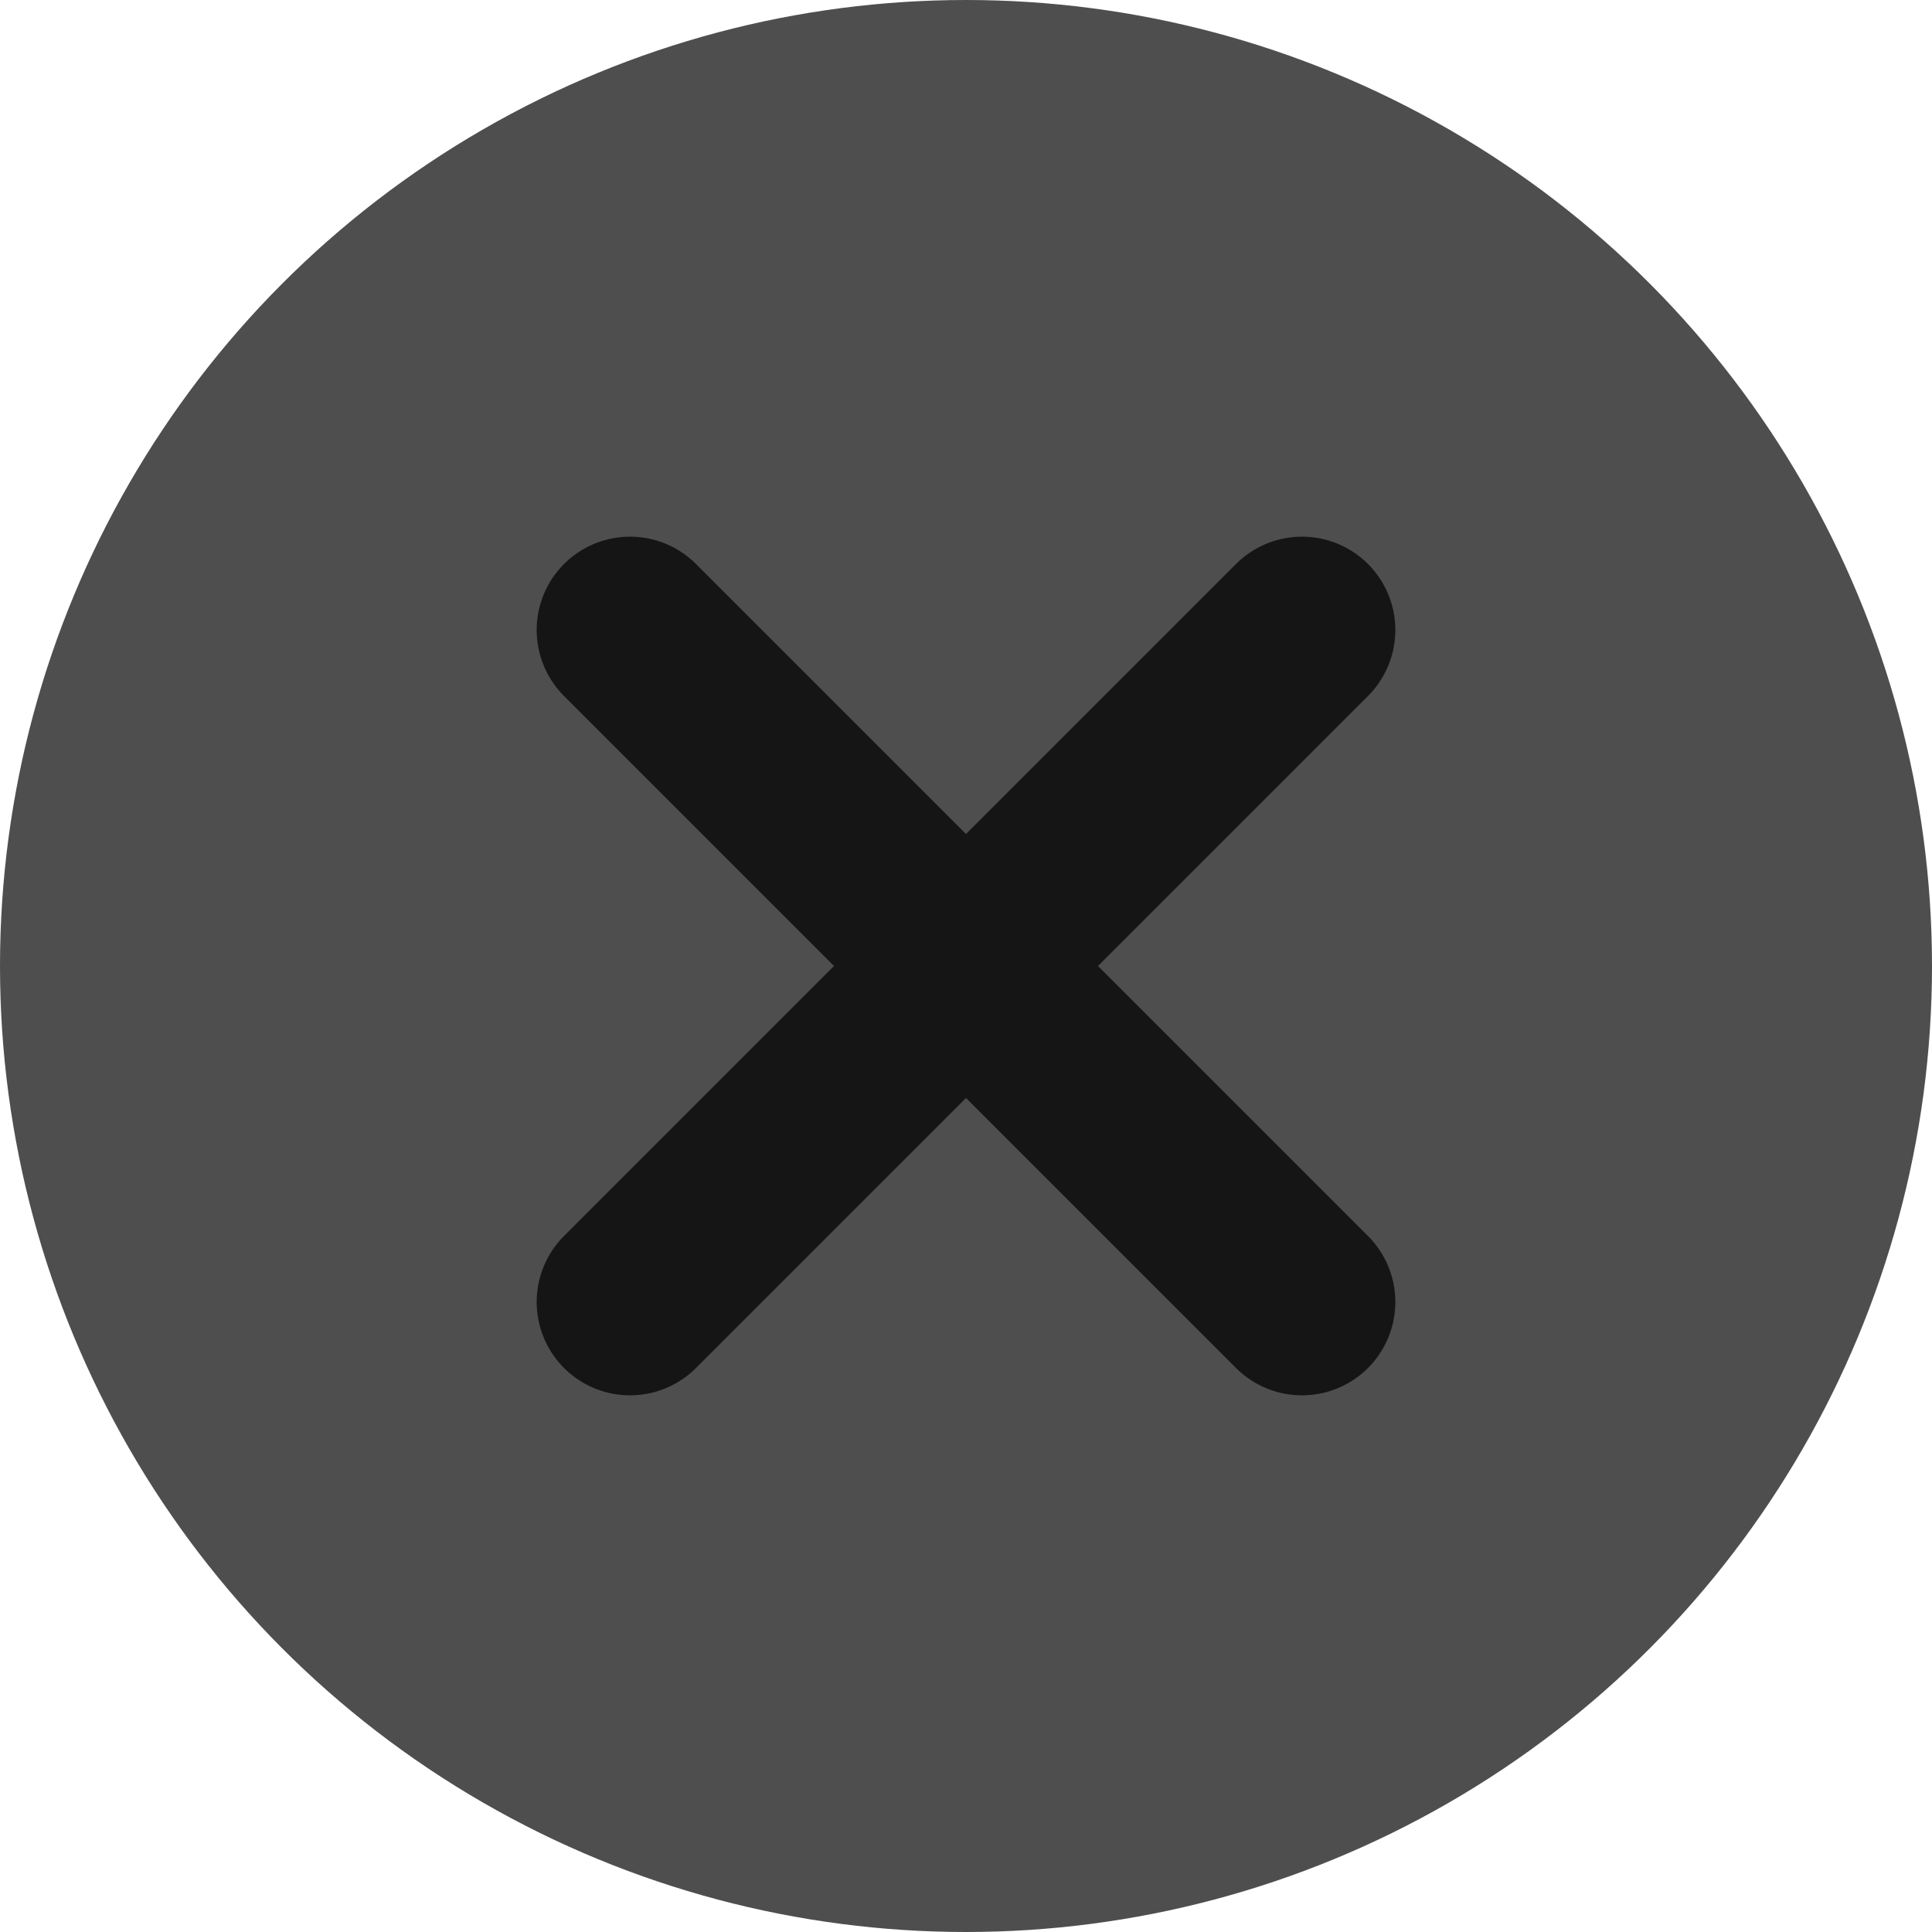
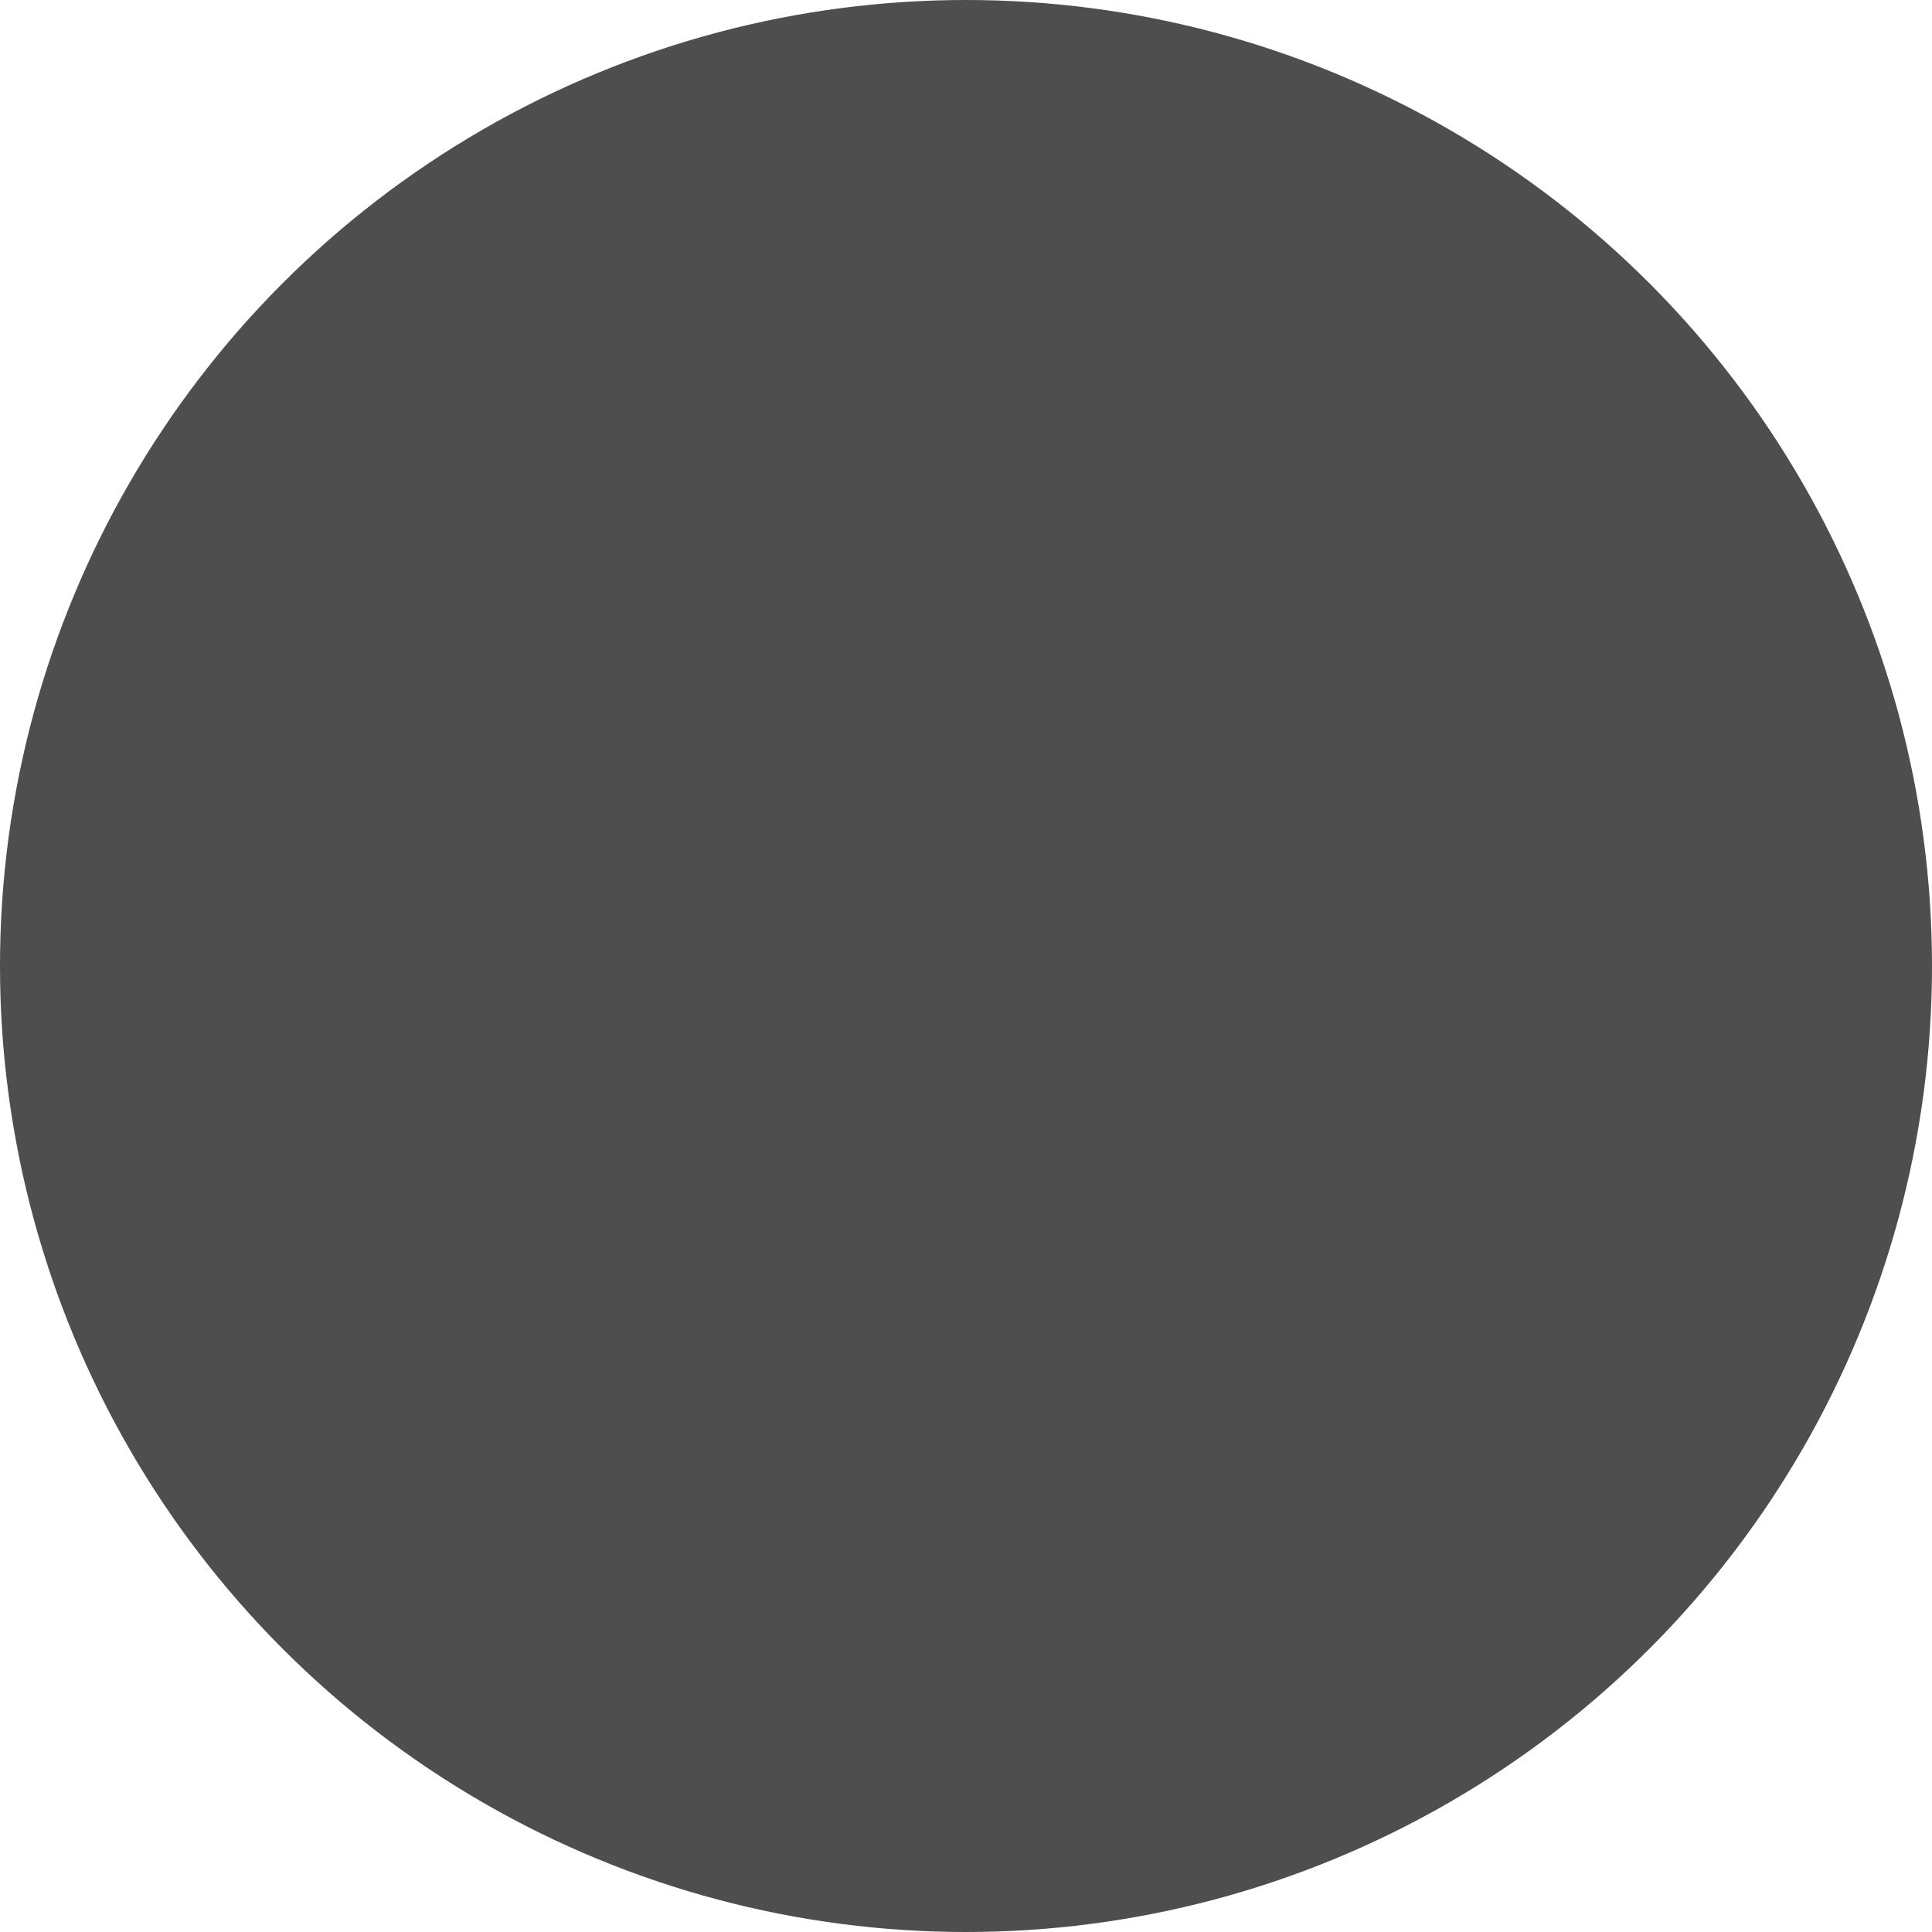
<svg xmlns="http://www.w3.org/2000/svg" width="34" height="34" viewBox="0 0 34 34" fill="none">
  <circle cx="17" cy="17" r="17" fill="#4E4E4E" />
-   <path d="M22.913 11.087L11.087 22.913M11.087 11.087L22.913 22.913" stroke="#151515" stroke-width="3.285" stroke-linecap="round" stroke-linejoin="round" />
</svg>